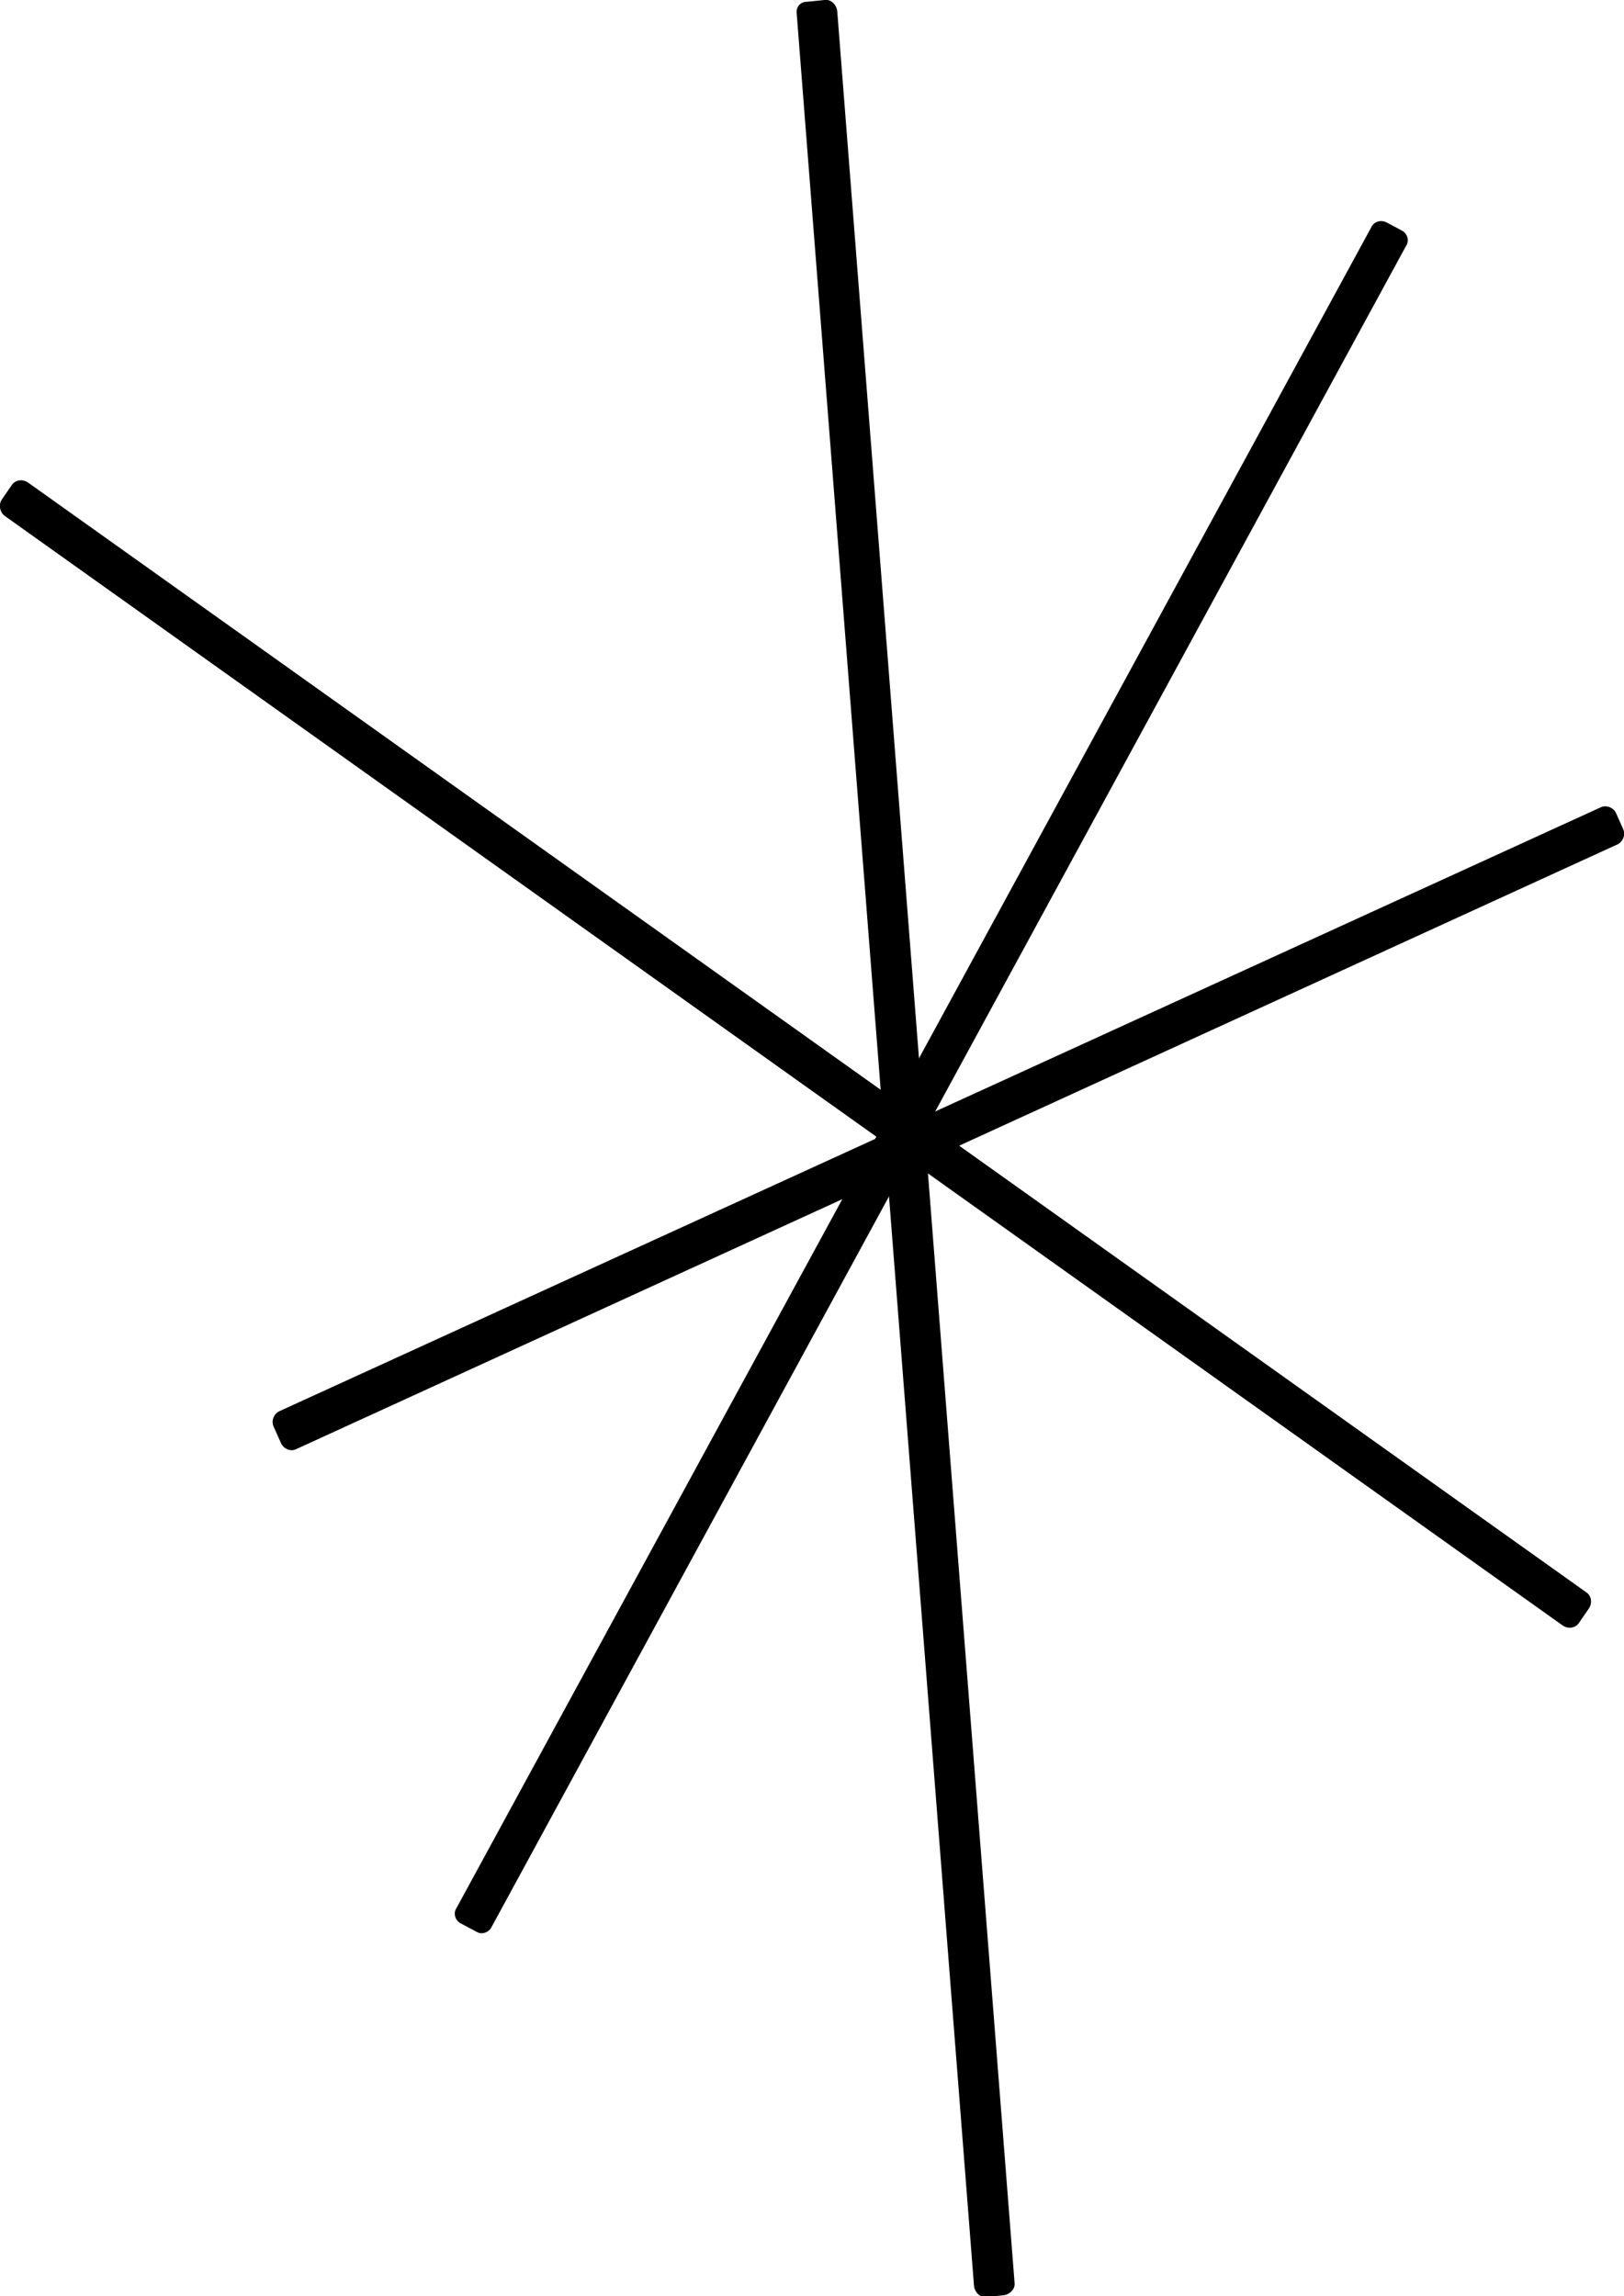
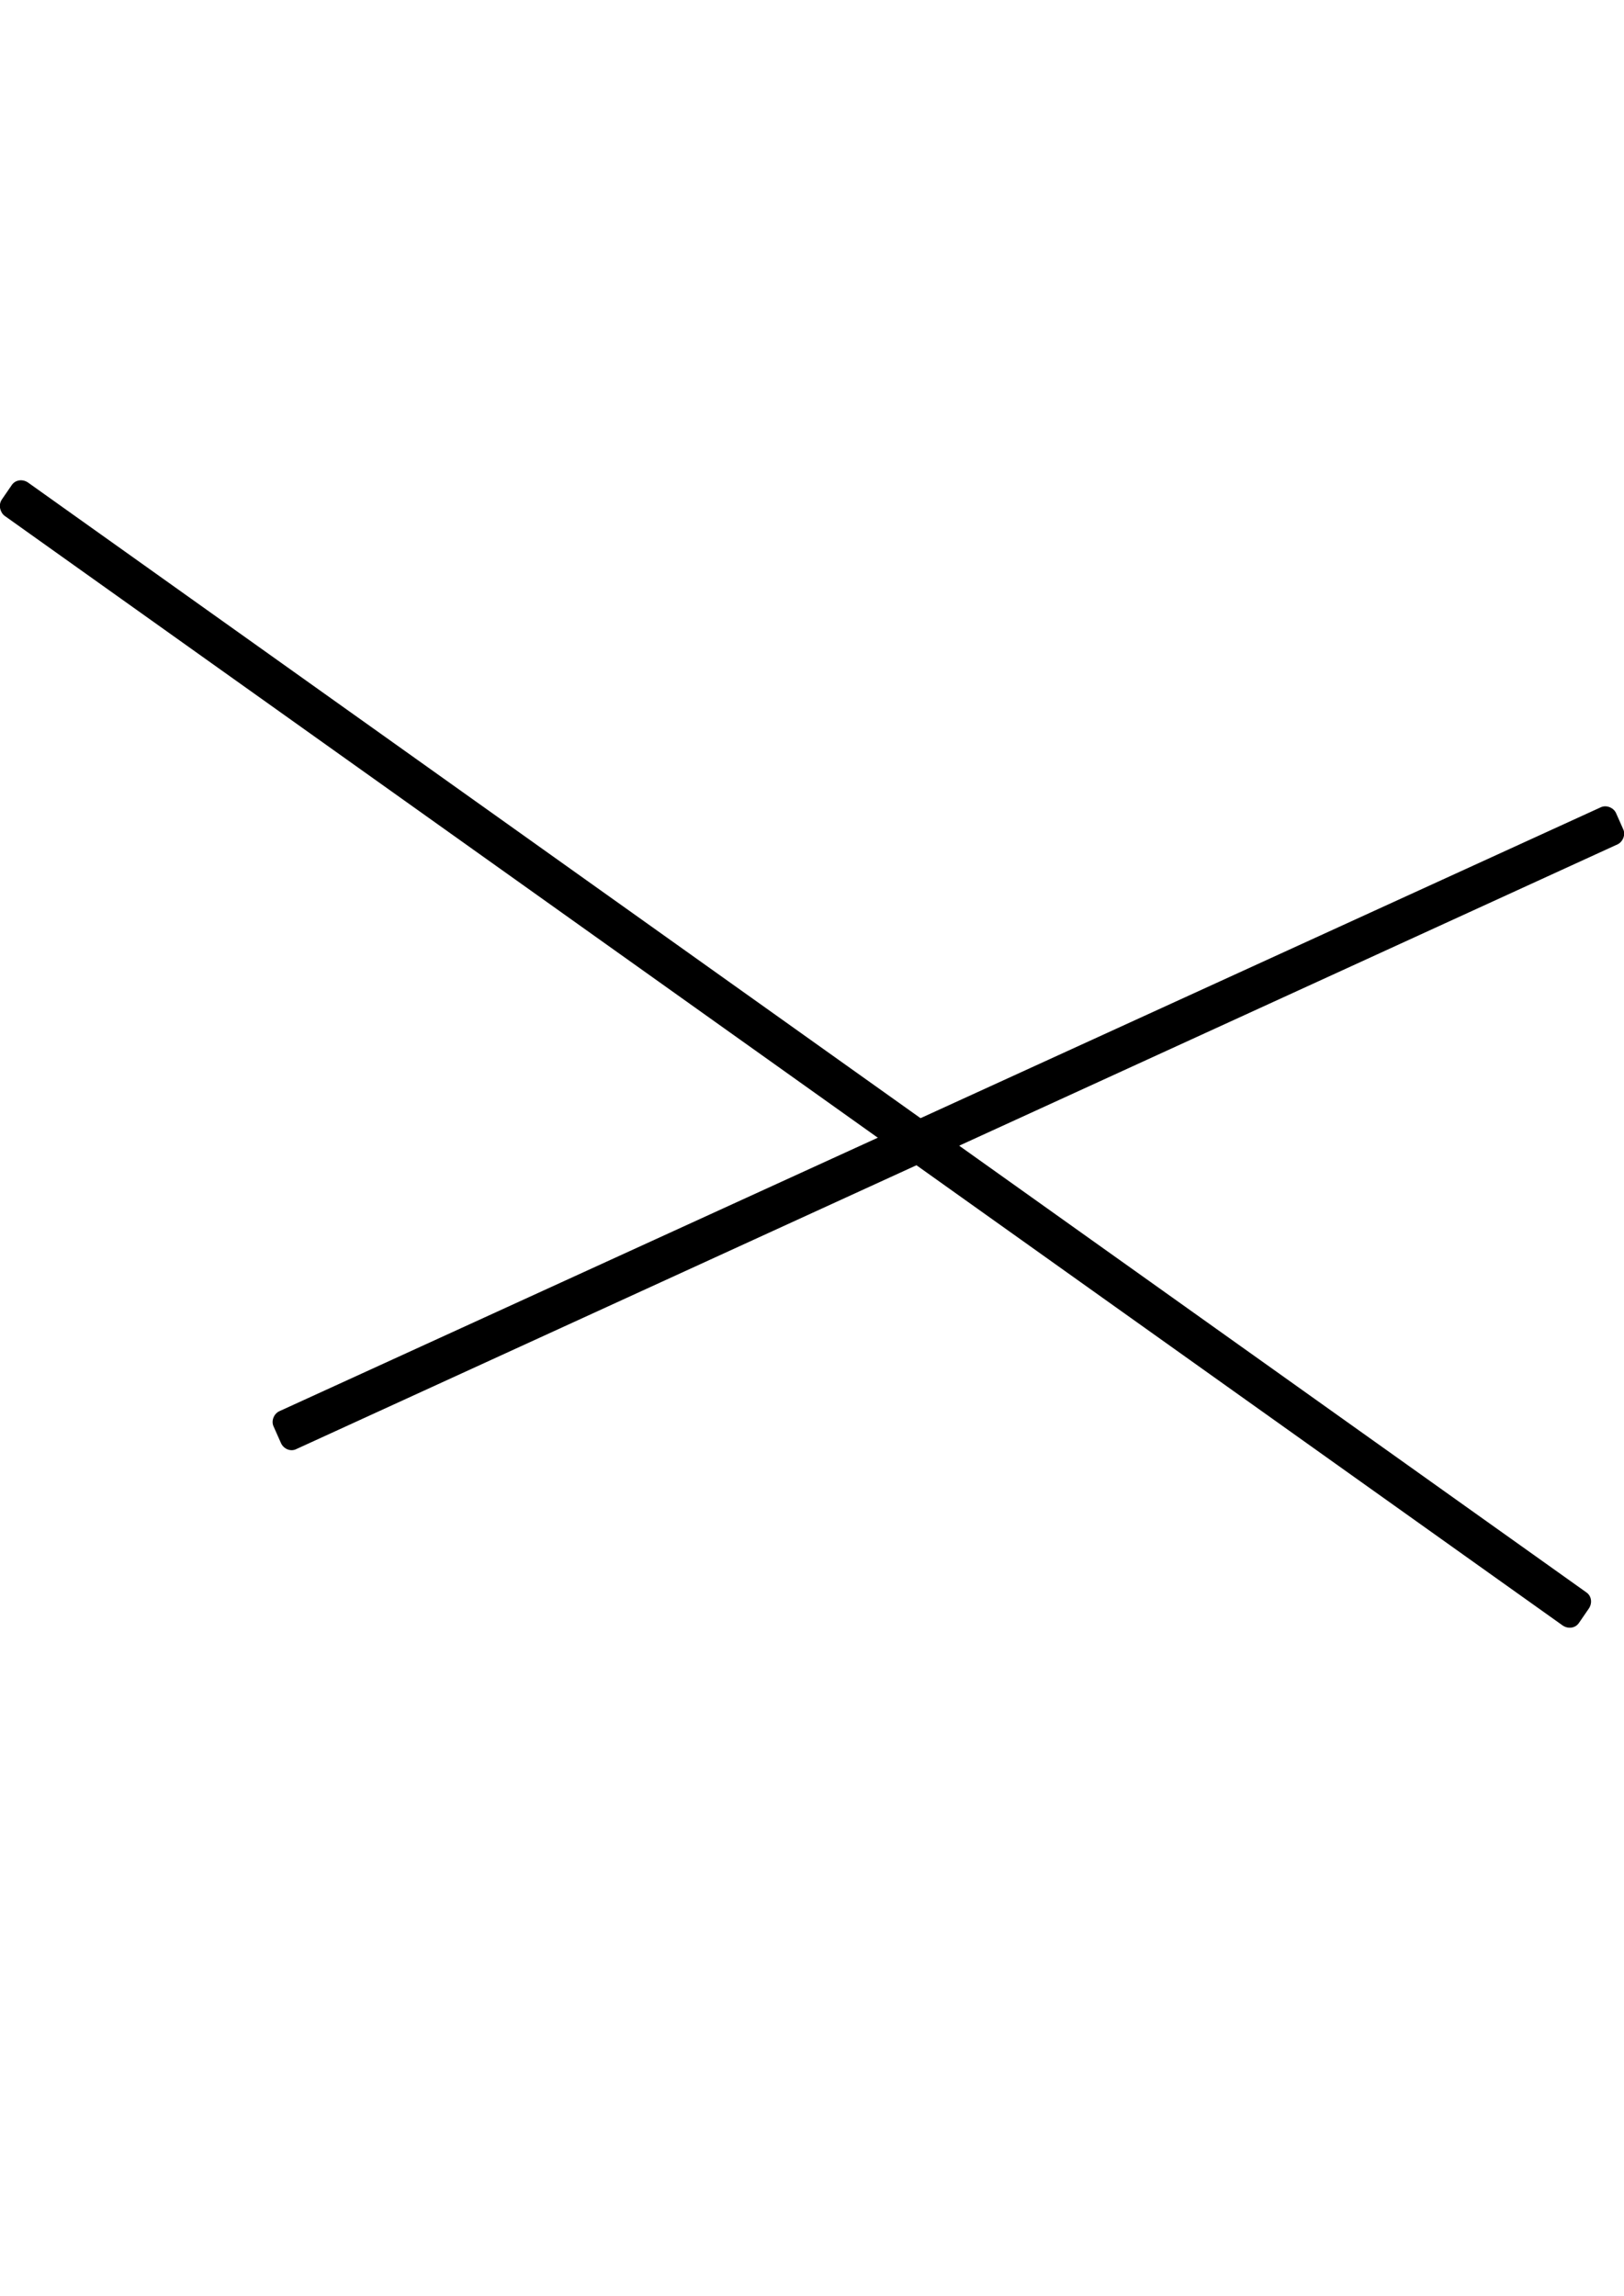
<svg xmlns="http://www.w3.org/2000/svg" version="1.1" id="Laag_1" x="0px" y="0px" viewBox="0 0 180.4 255.1" style="enable-background:new 0 0 180.4 255.1;" xml:space="preserve">
-   <path d="M89.6,0.2L91.6,0c0.7-0.1,1.3,0.5,1.4,1.2l19.7,252.4c0.1,0.7-0.5,1.3-1.2,1.4l-1.9,0.2c-0.7,0.1-1.3-0.5-1.4-1.2L88.5,1.5  C88.4,0.8,88.9,0.2,89.6,0.2z" />
  <path d="M31.2,160.3l-0.8-1.8c-0.3-0.6,0-1.4,0.6-1.7l146.8-67.1c0.6-0.3,1.4,0,1.7,0.6l0.8,1.8c0.3,0.6,0,1.4-0.6,1.7L32.9,161  C32.3,161.3,31.5,161,31.2,160.3z" />
  <path d="M0.2,55.5l1.1-1.6c0.4-0.6,1.2-0.7,1.8-0.3l173.1,123.3c0.6,0.4,0.7,1.2,0.3,1.8l-1.1,1.6c-0.4,0.6-1.2,0.7-1.8,0.3  L0.5,57.3C0,56.9-0.2,56.1,0.2,55.5z" />
-   <path d="M154,24.7l1.7,0.9c0.6,0.3,0.9,1.1,0.5,1.7L54.6,214.1c-0.3,0.6-1.1,0.9-1.7,0.5l-1.7-0.9c-0.6-0.3-0.9-1.1-0.5-1.7  L152.3,25.3C152.6,24.6,153.4,24.4,154,24.7z" />
</svg>